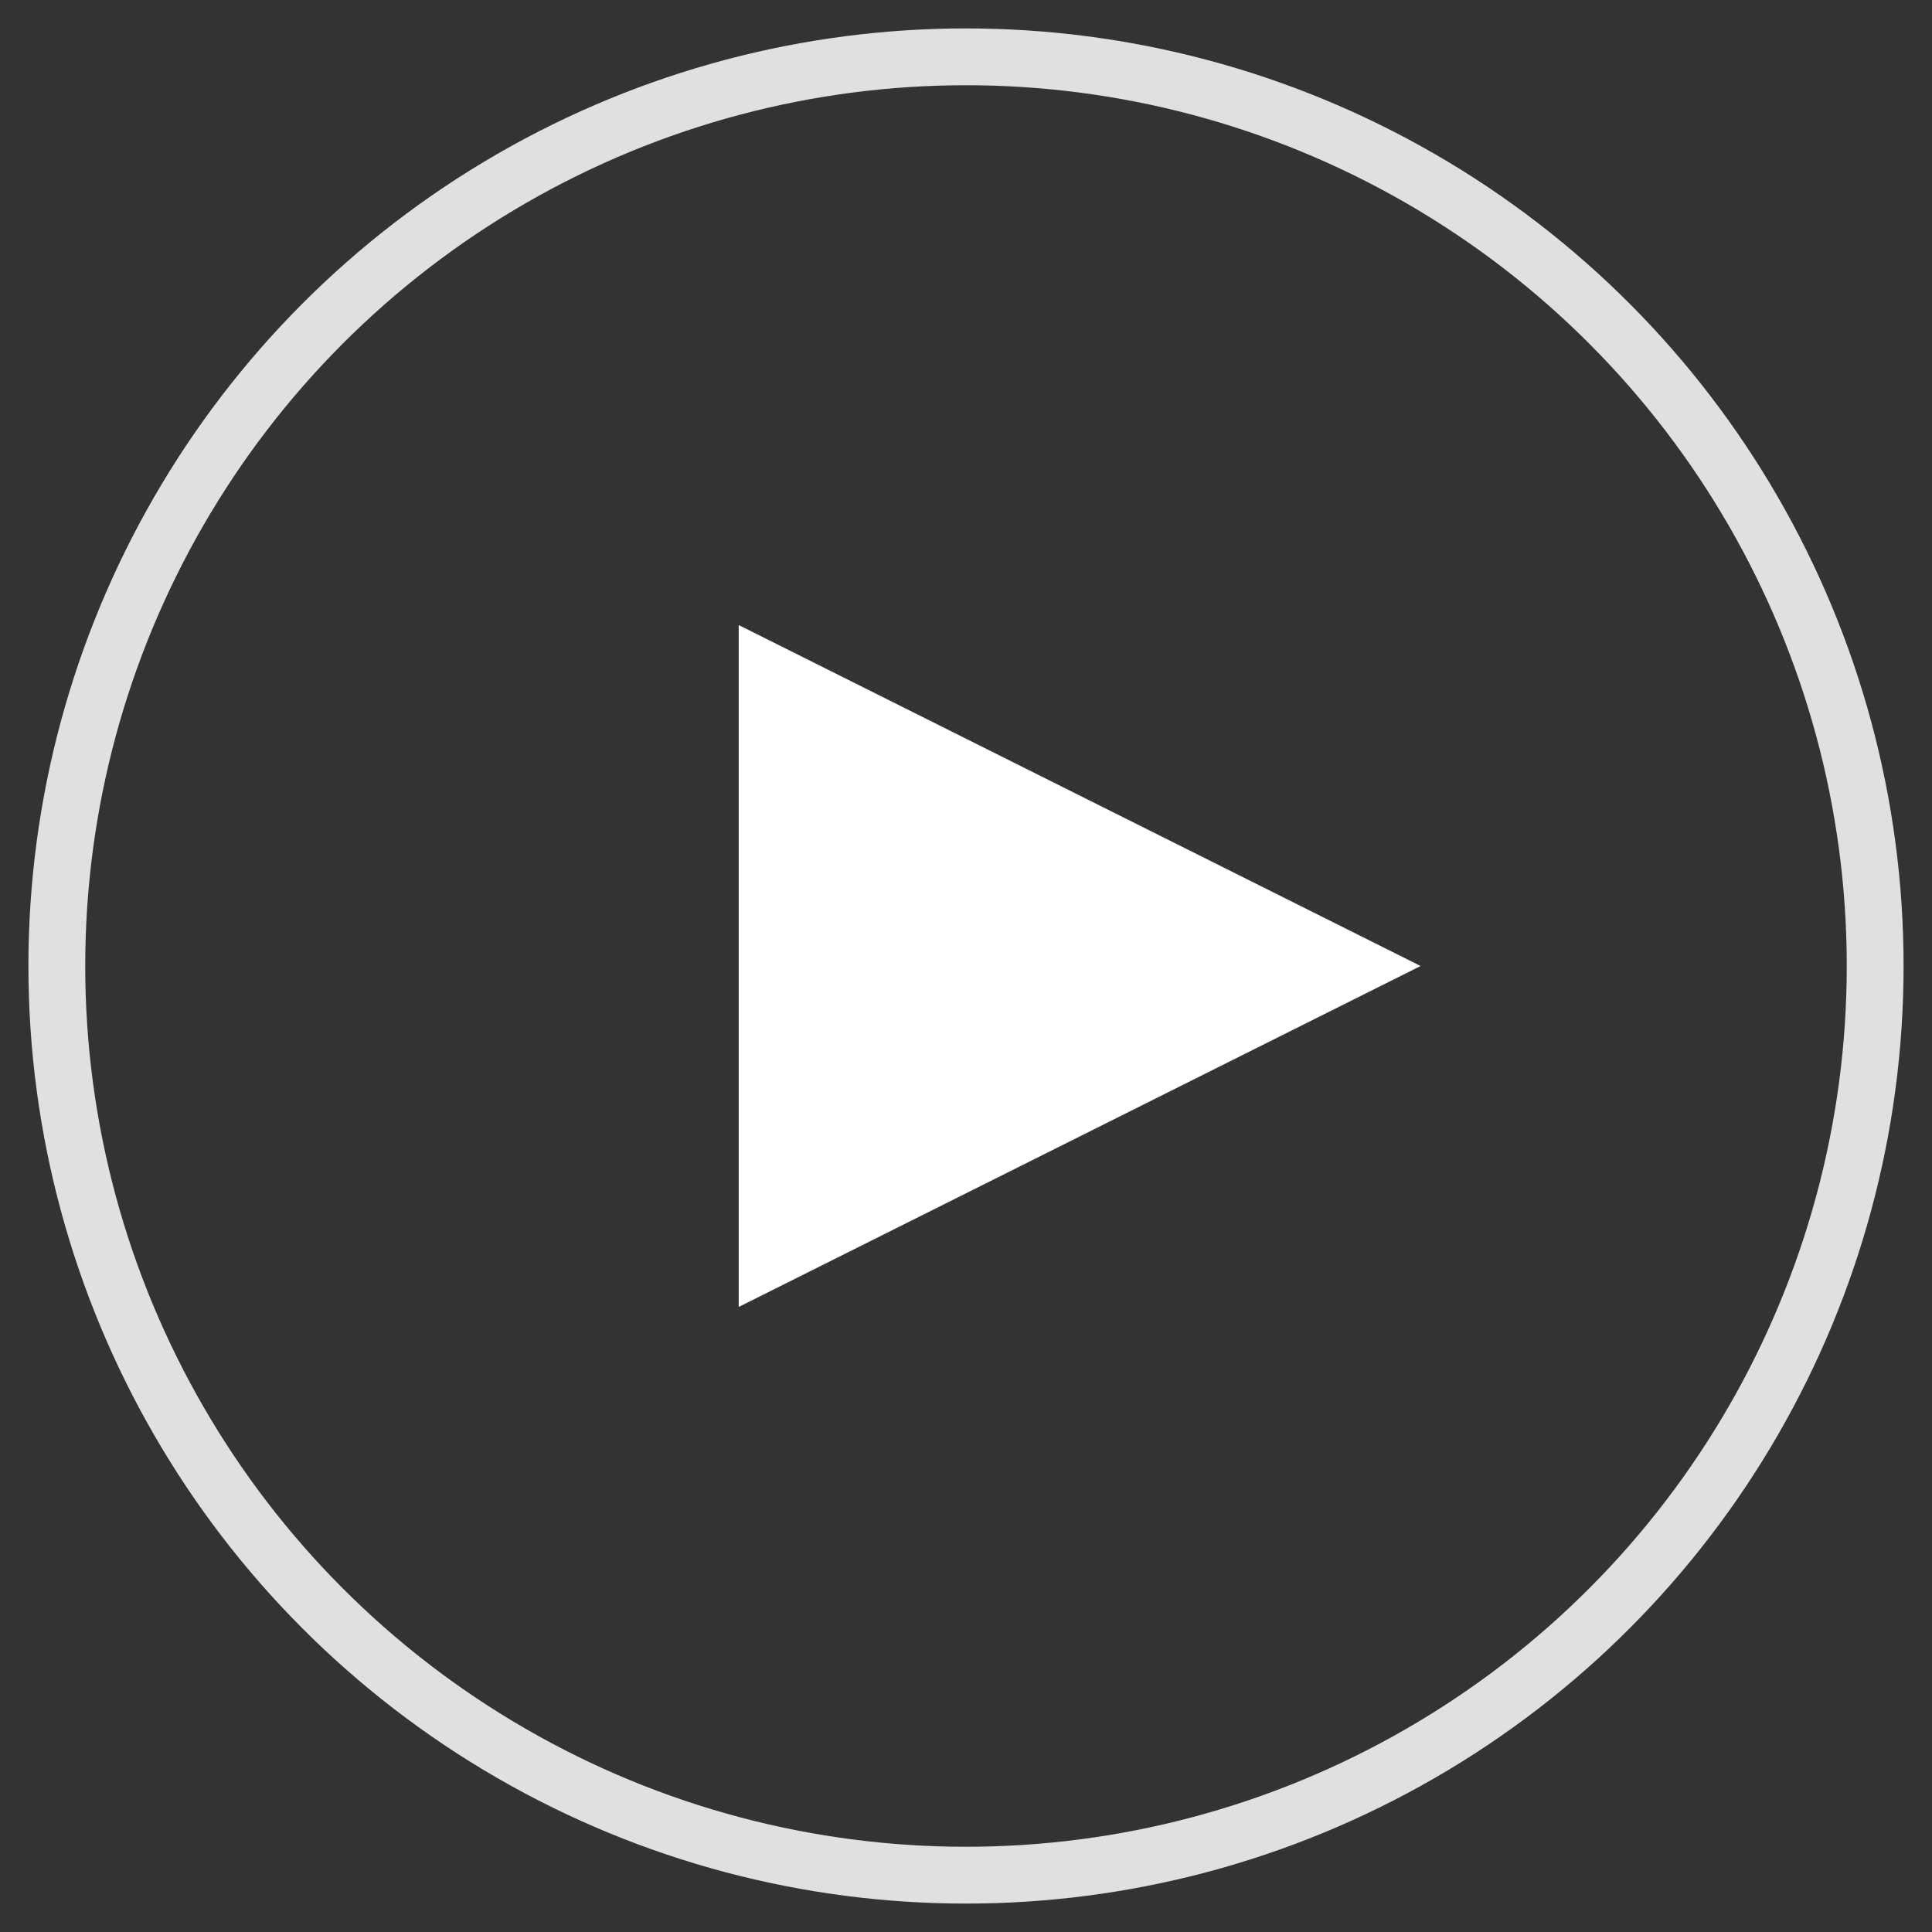
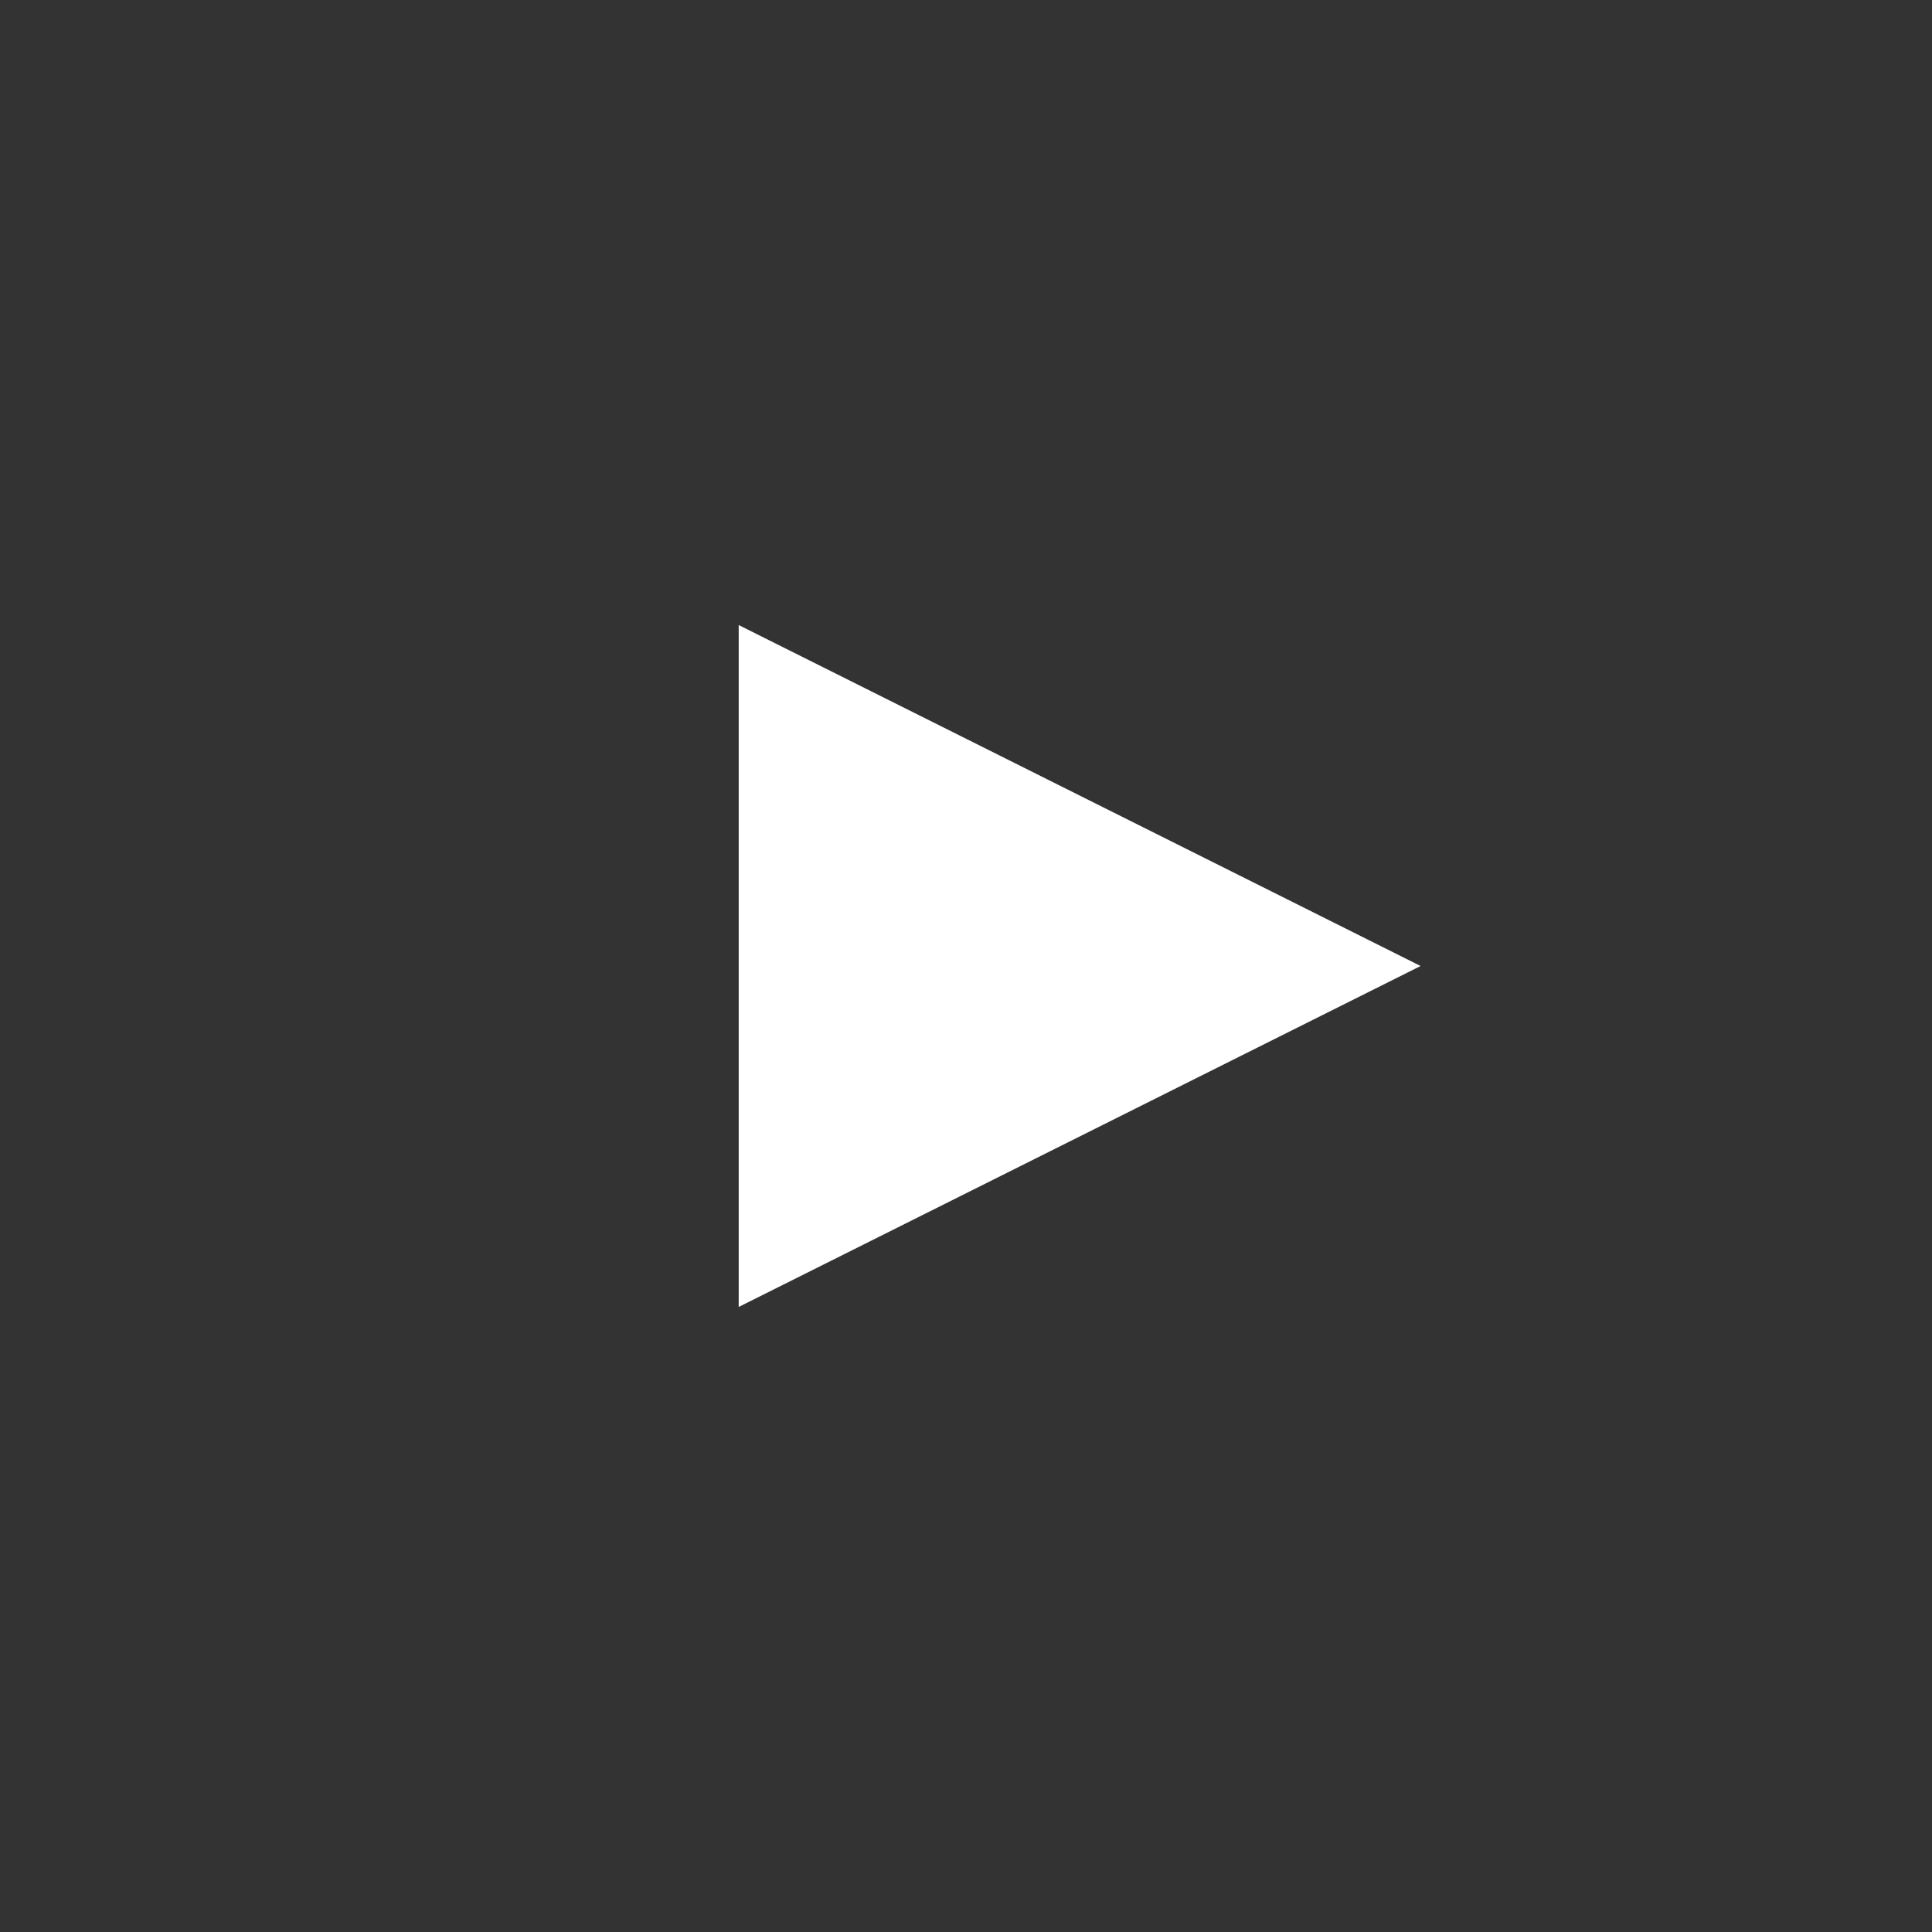
<svg xmlns="http://www.w3.org/2000/svg" width="34" height="34" fill="none">
  <rect width="100%" height="100%" fill="#333333" stroke="none" />
-   <circle opacity=".847" cx="17" cy="17" r="16" stroke="#fff" />
  <path fill-rule="evenodd" clip-rule="evenodd" d="m25 17-12 6V11l12 6Z" fill="#fff" />
</svg>